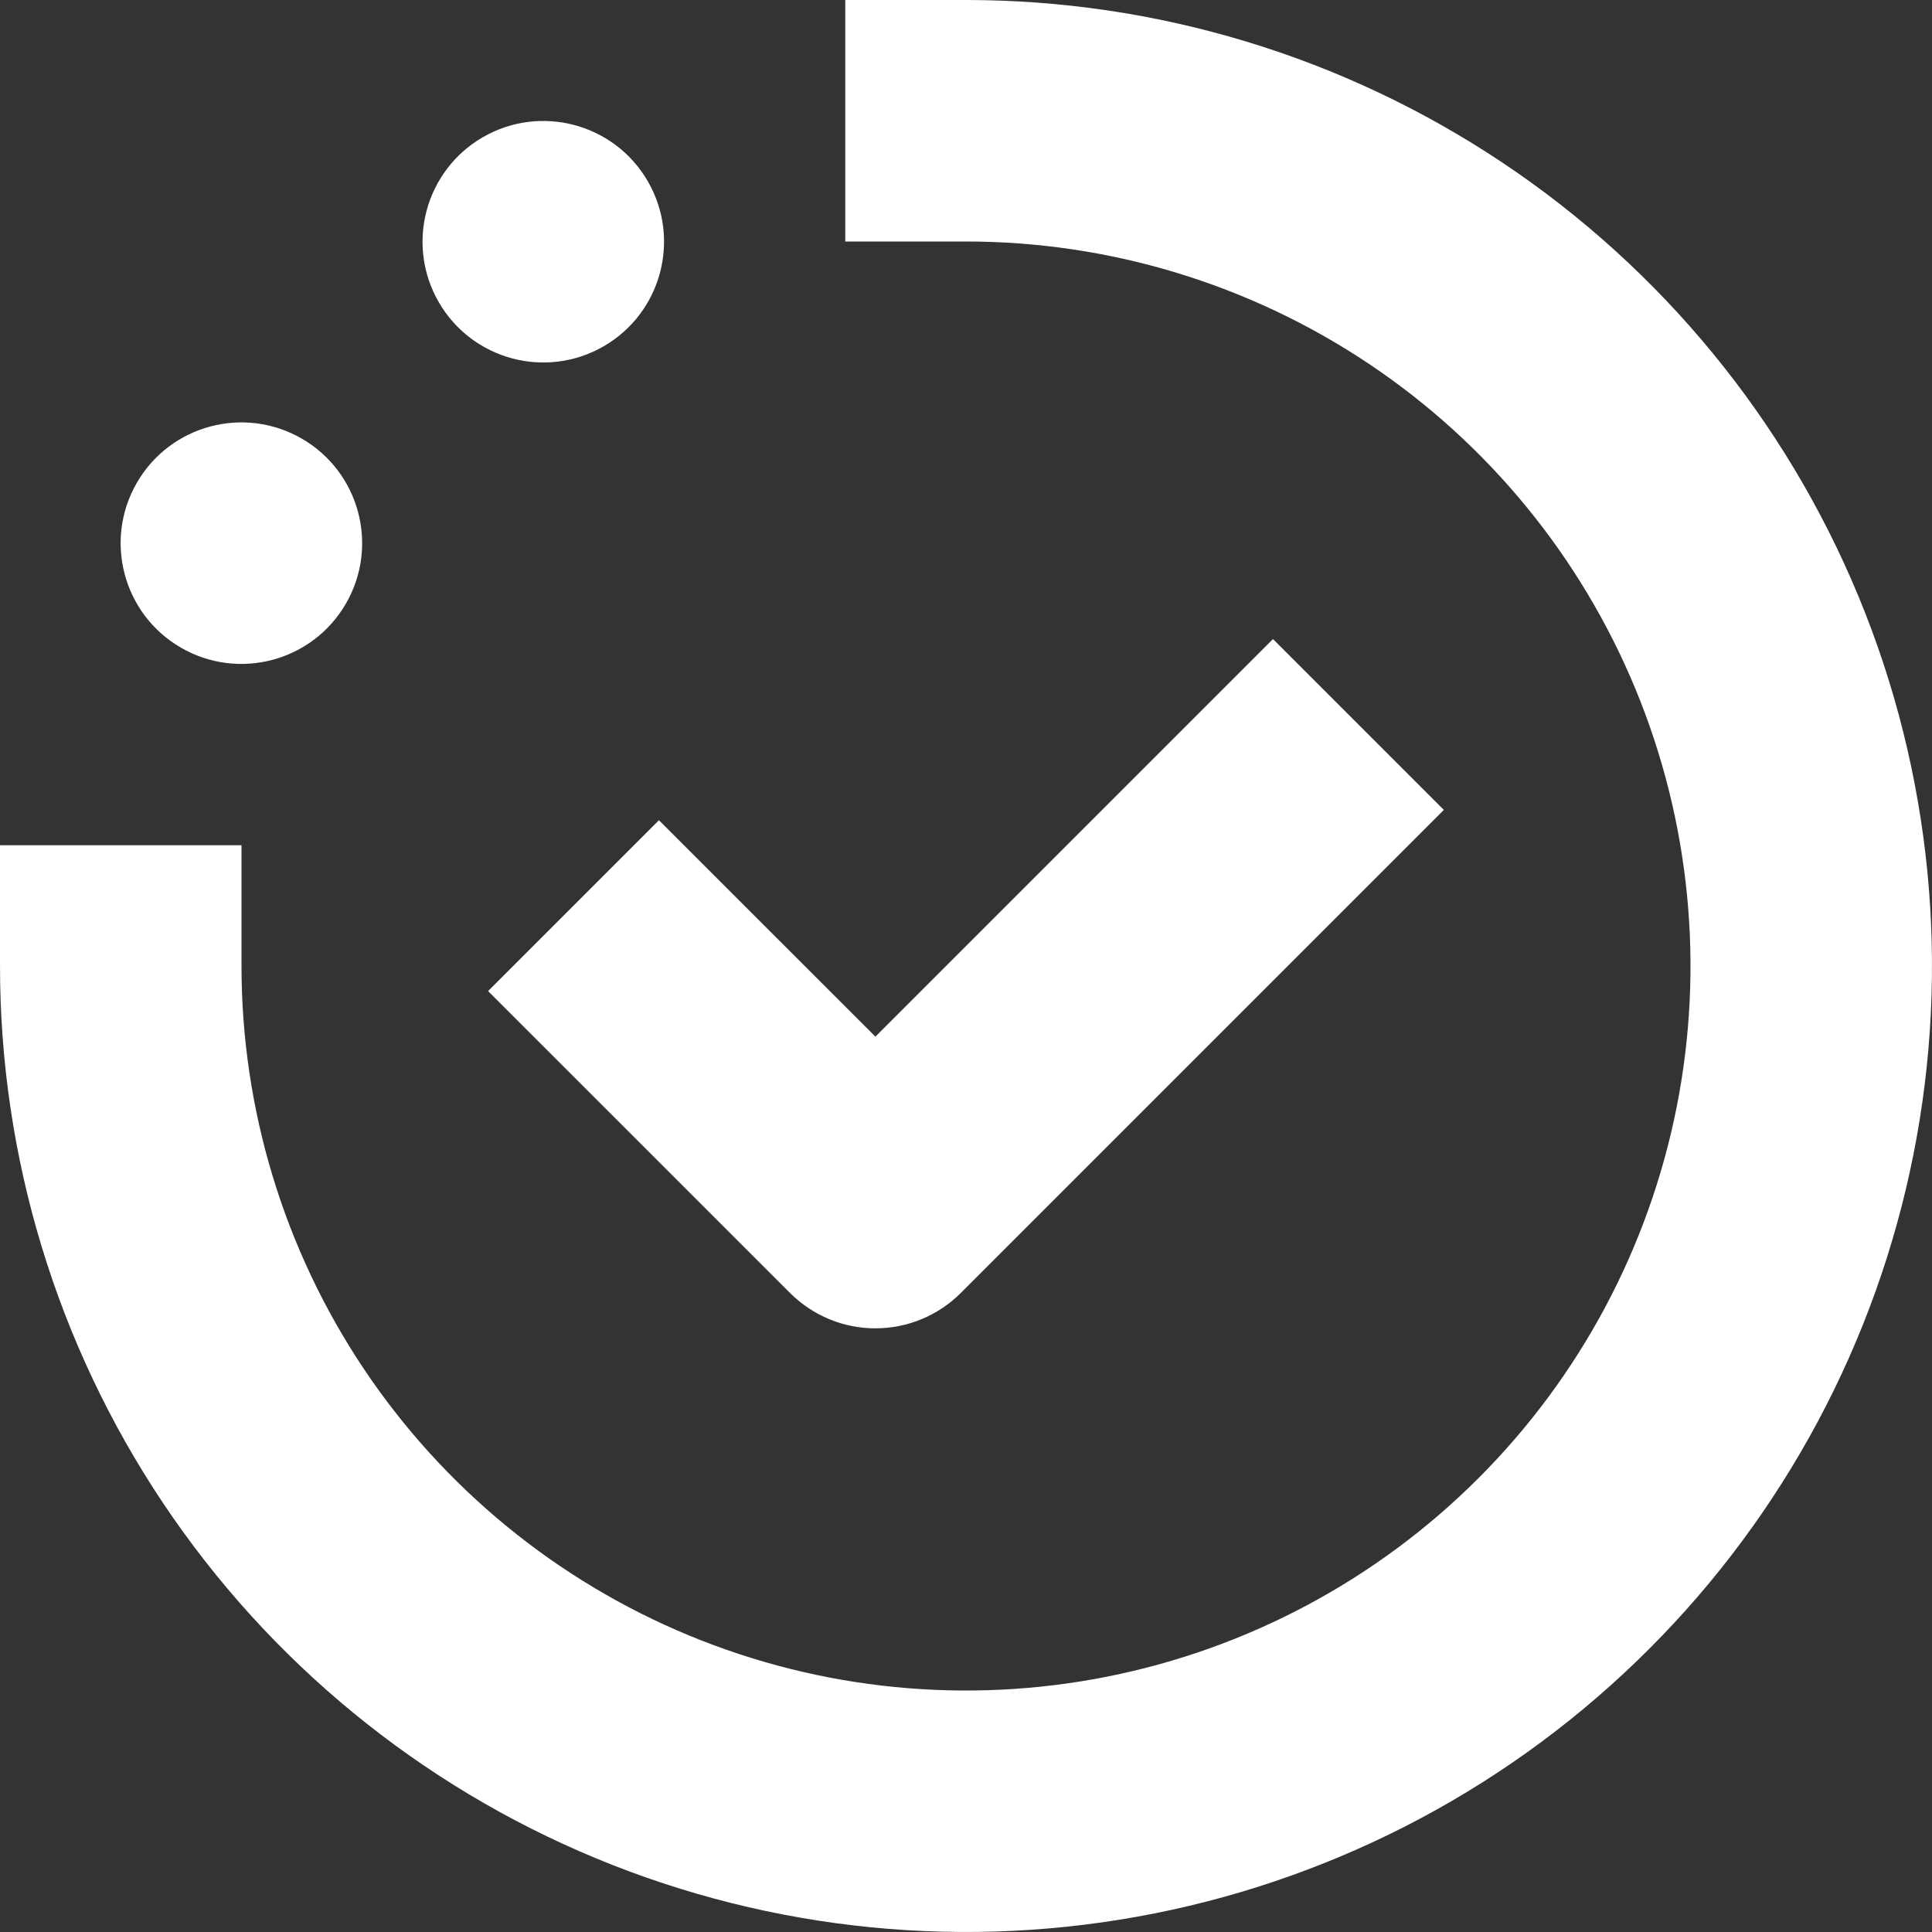
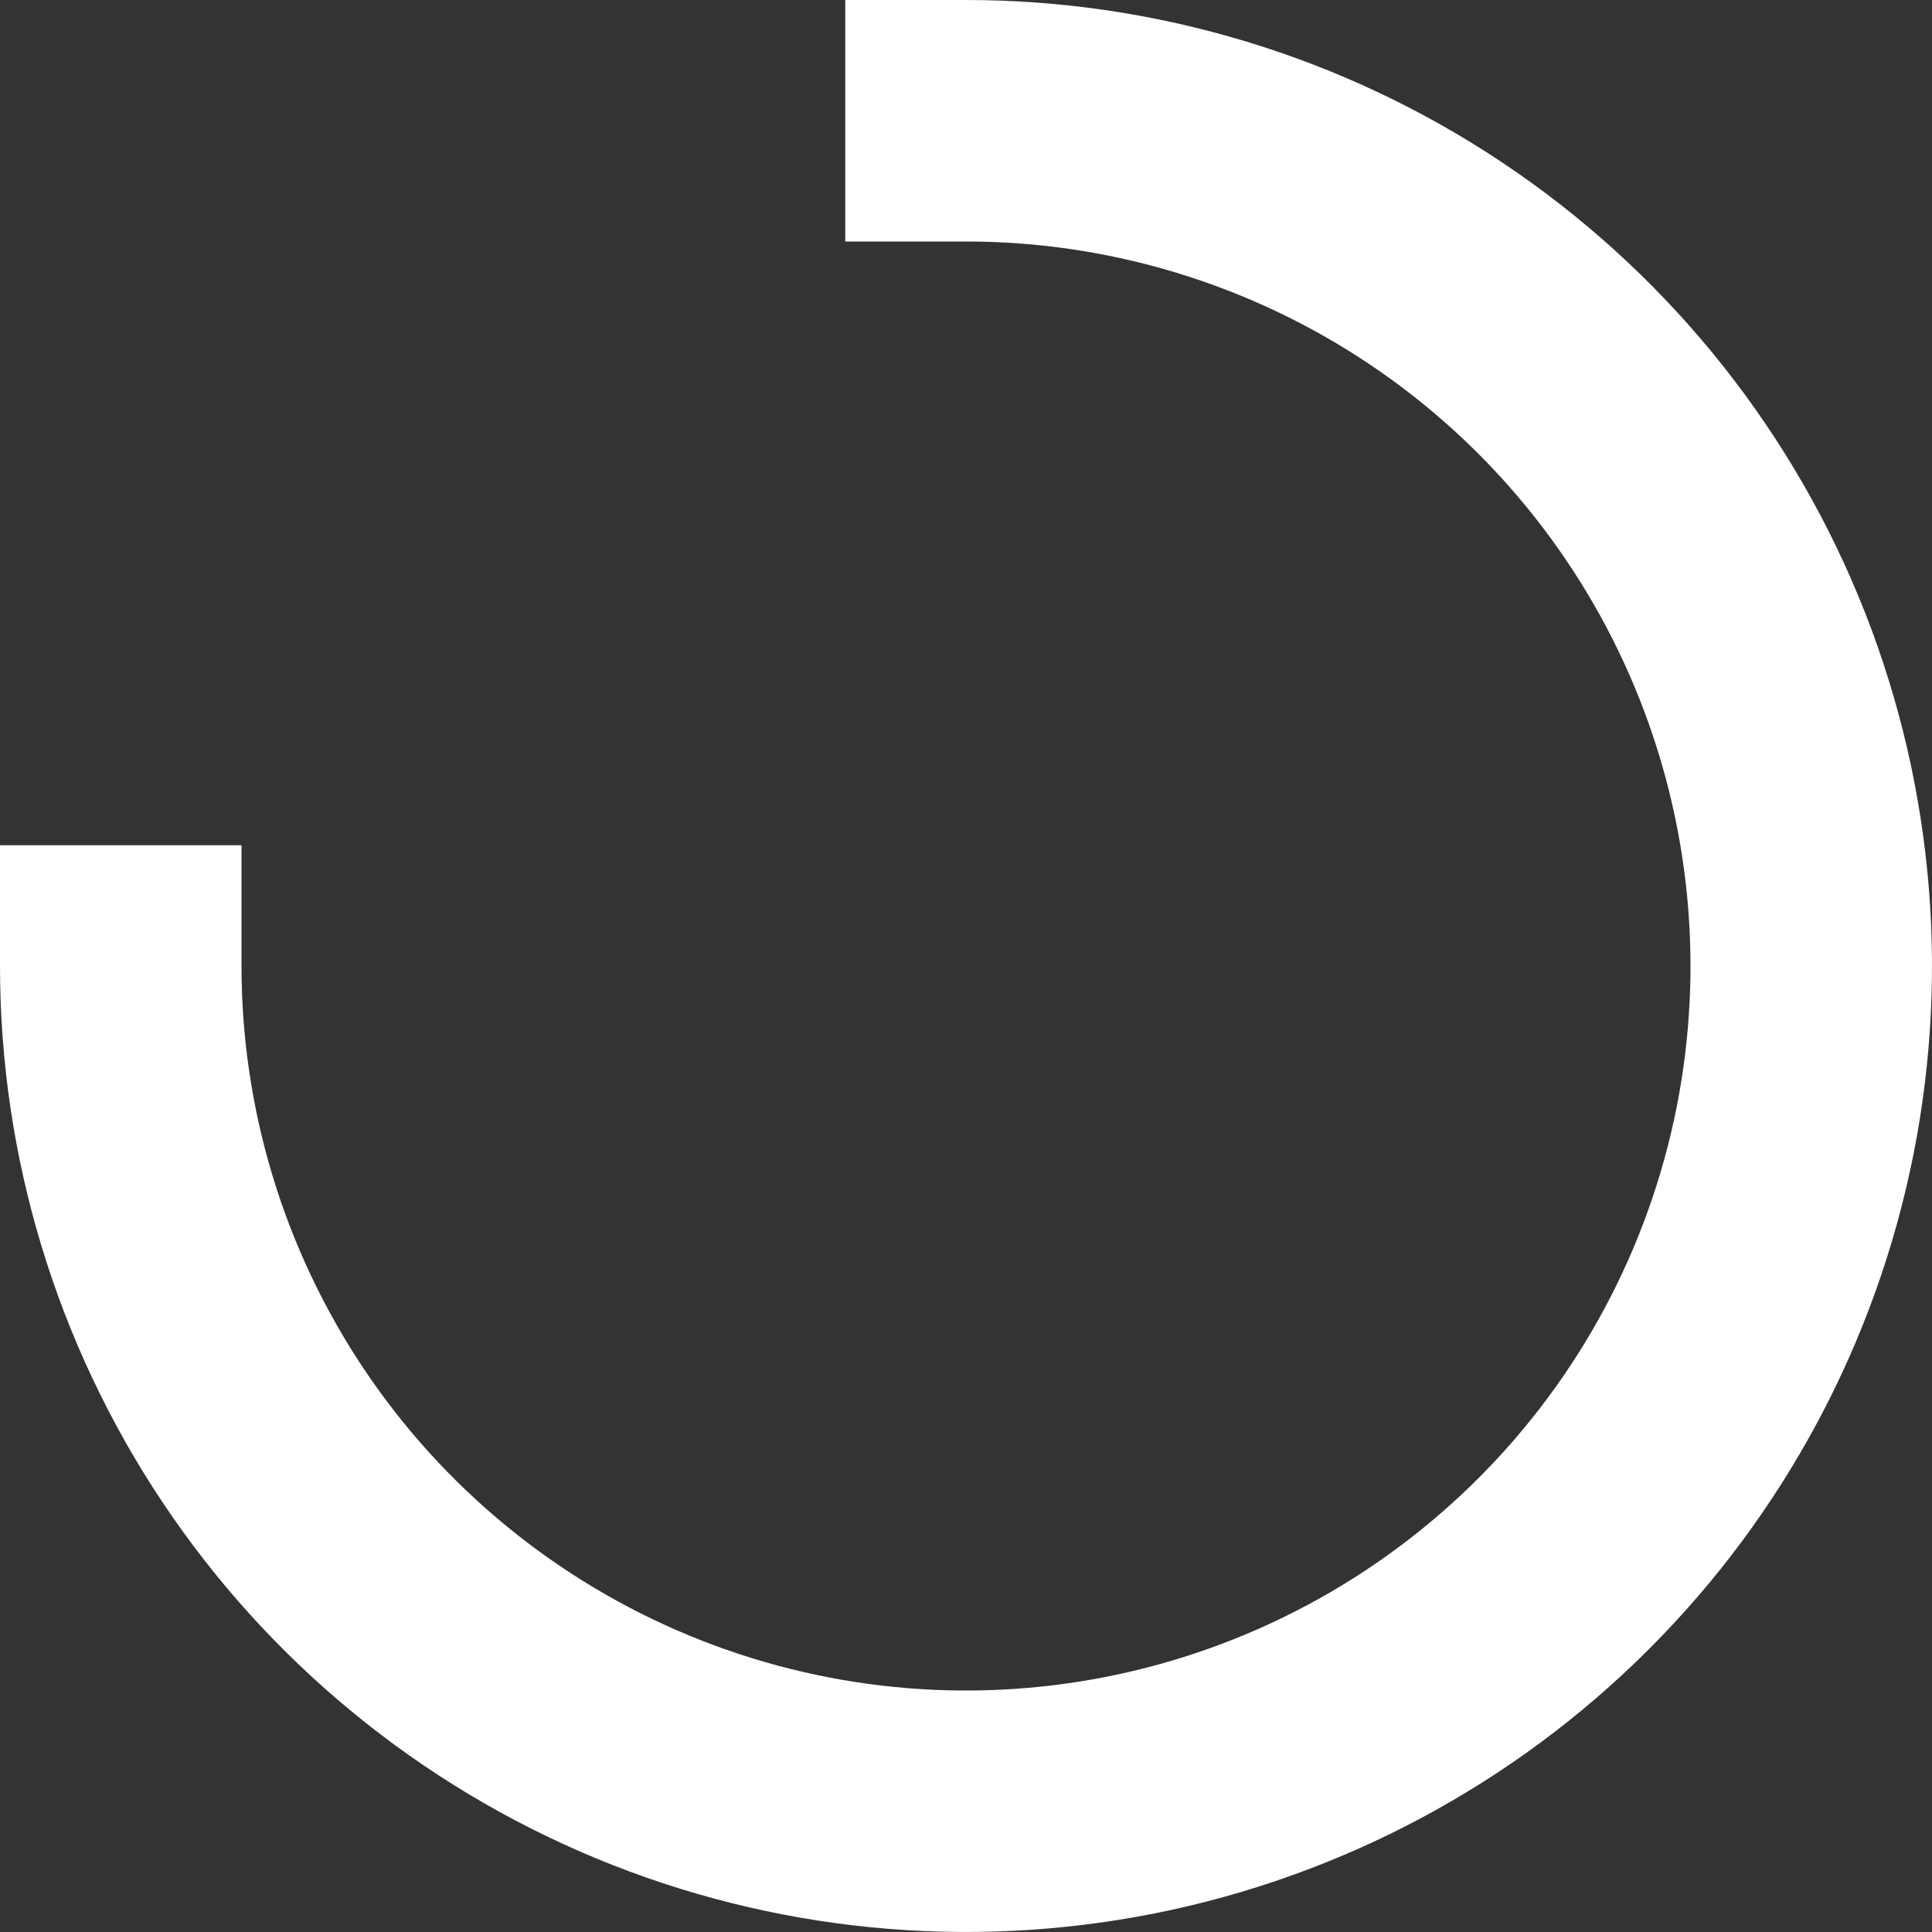
<svg xmlns="http://www.w3.org/2000/svg" fill="none" height="46" viewBox="0 0 46 46" width="46">
  <rect x="0" y="0" width="46" height="46" fill="#333333" stroke="none" />
  <g fill="#fff">
-     <path d="m8.237 14.37c.794-1.375.323-3.133-1.052-3.927-1.375-.794-3.133-.323-3.927 1.052s-.323 3.134 1.052 3.927c1.375.794 3.133.323 3.927-1.052z" />
-     <path d="m14.373 8.245c1.375-.794 1.846-2.552 1.052-3.927-.794-1.375-2.552-1.846-3.927-1.052s-1.846 2.552-1.052 3.927 2.552 1.846 3.927 1.052z" />
    <path d="m23 0h-2.875v5.75h2.875c3.412 0 6.747 1.012 9.584 2.907 2.837 1.895 5.048 4.59 6.353 7.742s1.647 6.62.982 9.967-2.308 6.42-4.721 8.832c-2.413 2.412-5.486 4.055-8.832 4.721s-6.815.324-9.967-.982-5.846-3.517-7.742-6.353c-1.895-2.837-2.907-6.172-2.907-9.584v-2.875h-5.75v2.875c0 4.549 1.349 8.996 3.876 12.778s6.119 6.73 10.322 8.471c4.203 1.741 8.827 2.196 13.289 1.309 4.462-.887 8.56-3.078 11.776-6.295 3.217-3.217 5.407-7.315 6.295-11.776.887-4.462.432-9.086-1.309-13.289-1.741-4.203-4.689-7.795-8.471-10.322s-8.229-3.876-12.778-3.876z" />
-     <path d="m18.809 30.784c.267.267.584.479.933.624.349.145.723.219 1.101.219.378 0 .752-.074 1.101-.219.349-.145.666-.357.933-.624l11.5-11.5-4.068-4.068-9.466 9.466-5.154-5.153-4.068 4.068z" />
  </g>
</svg>